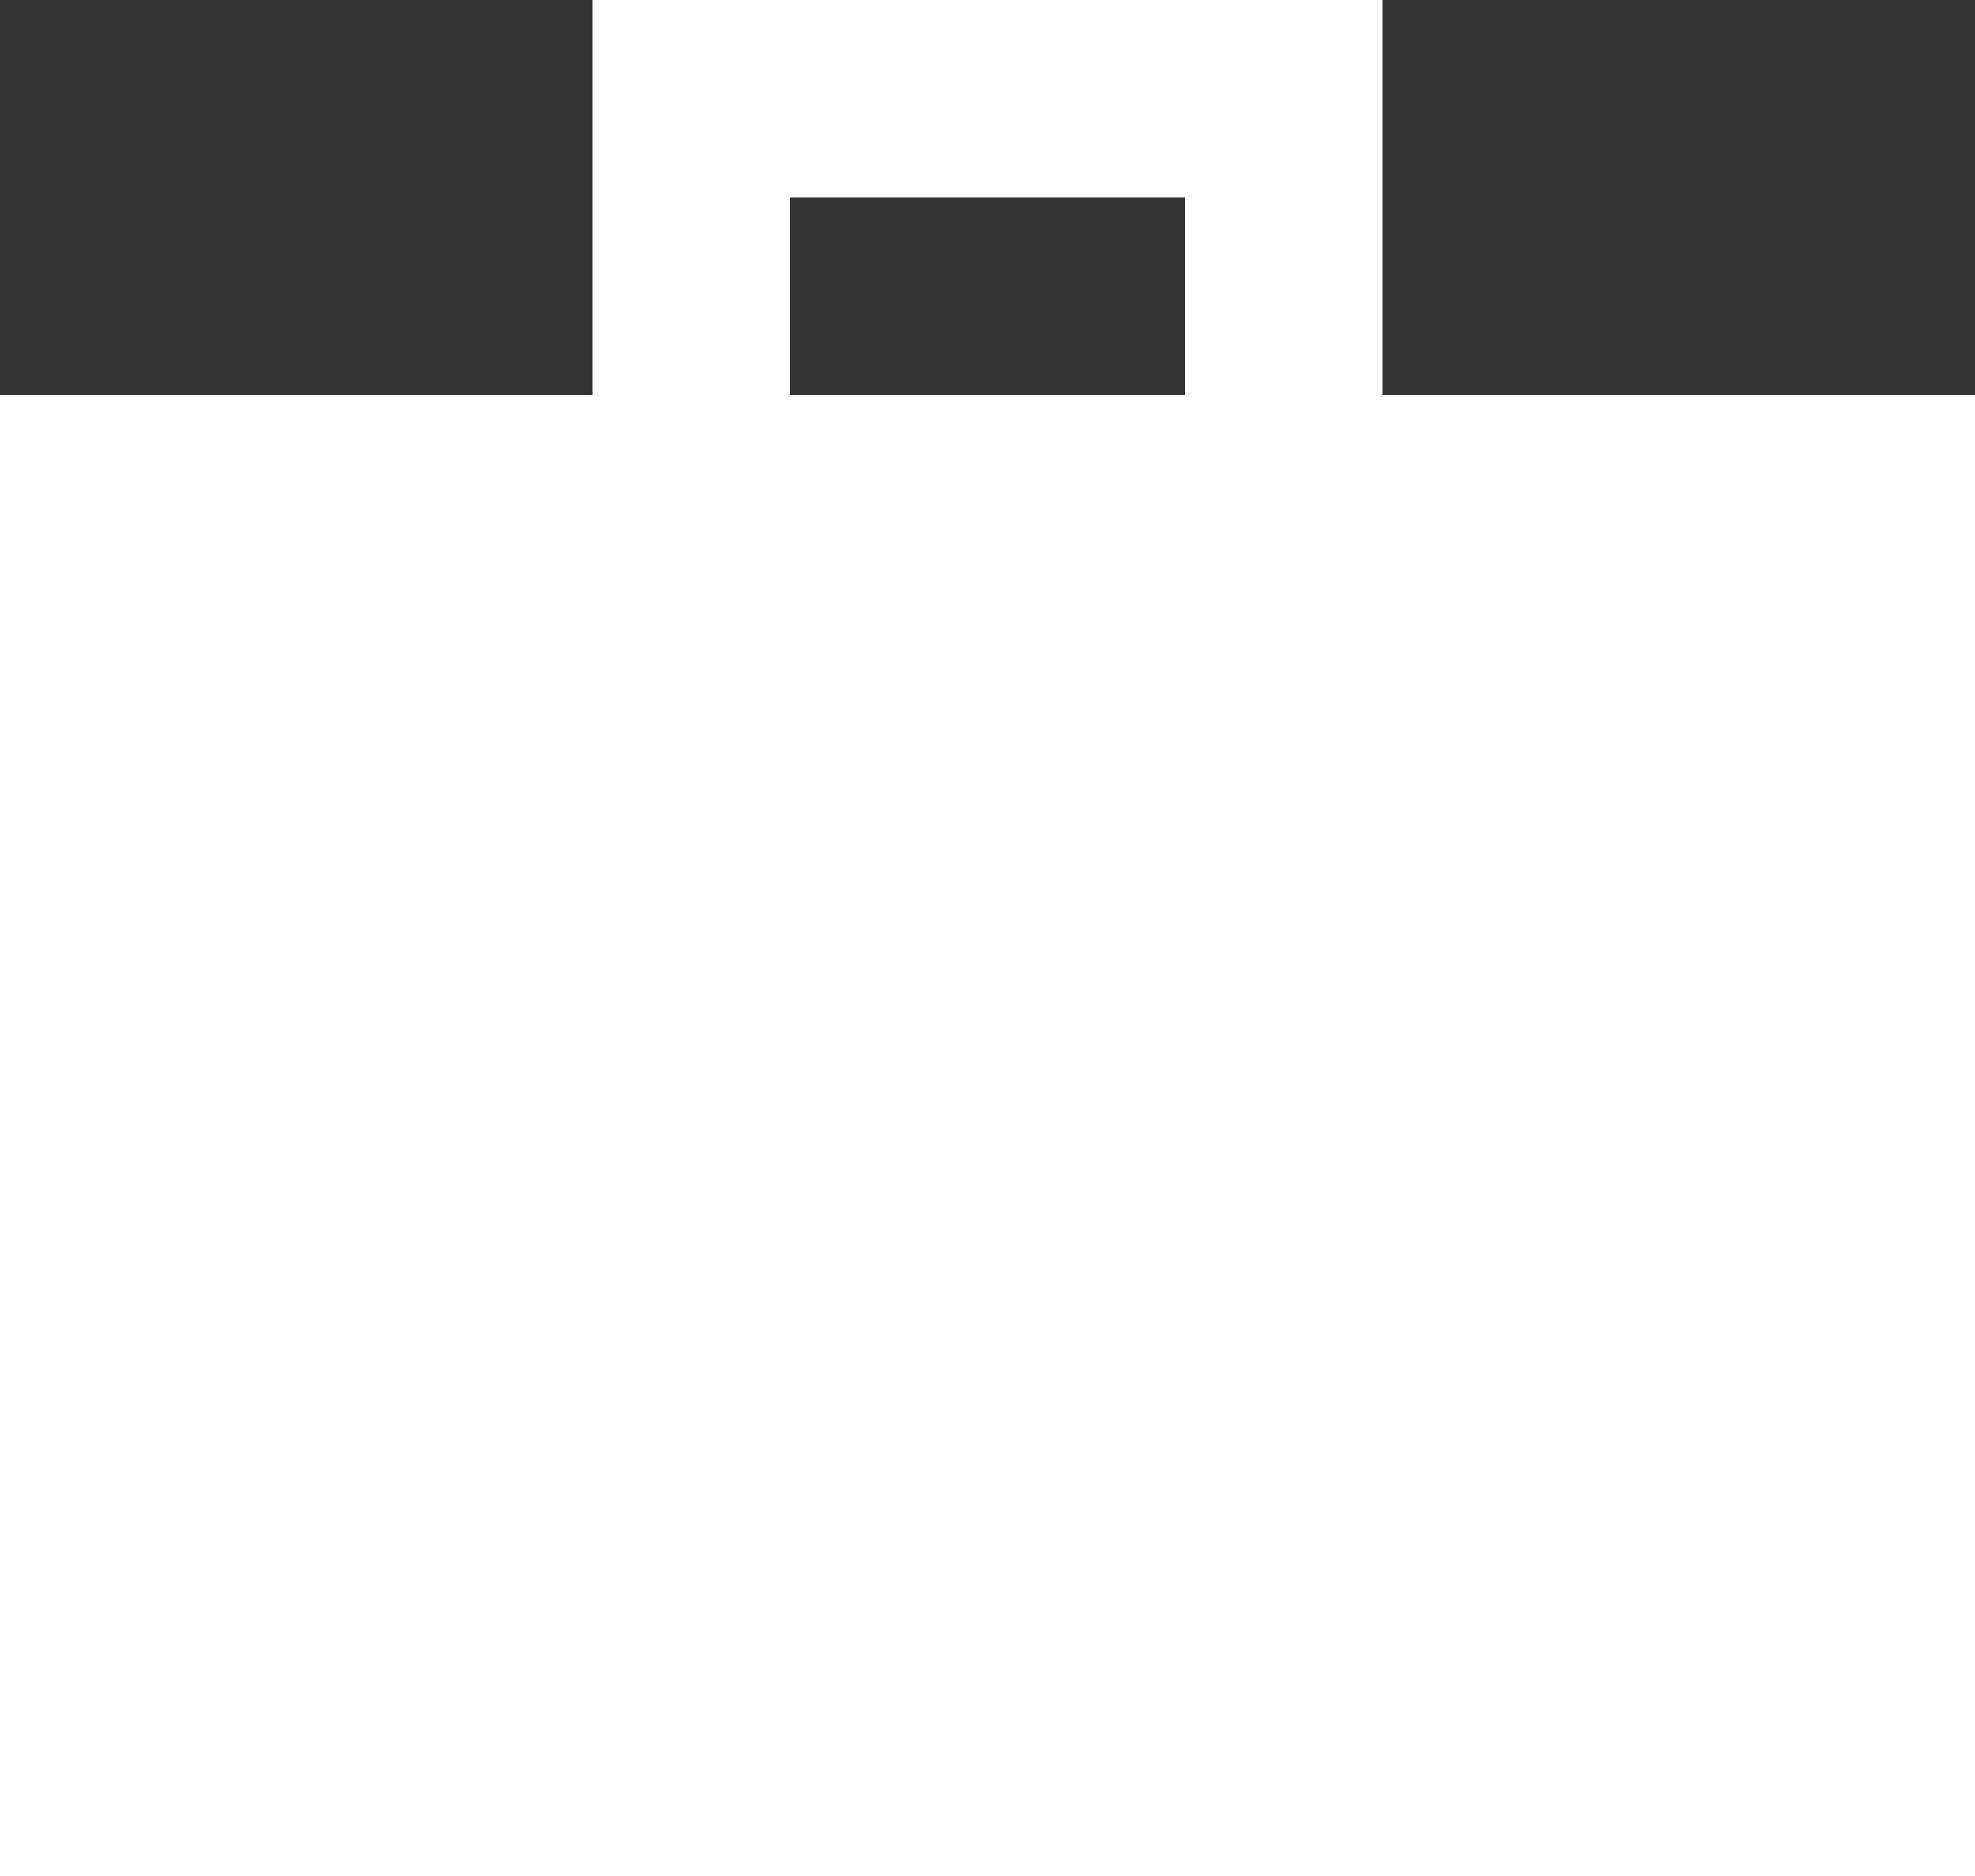
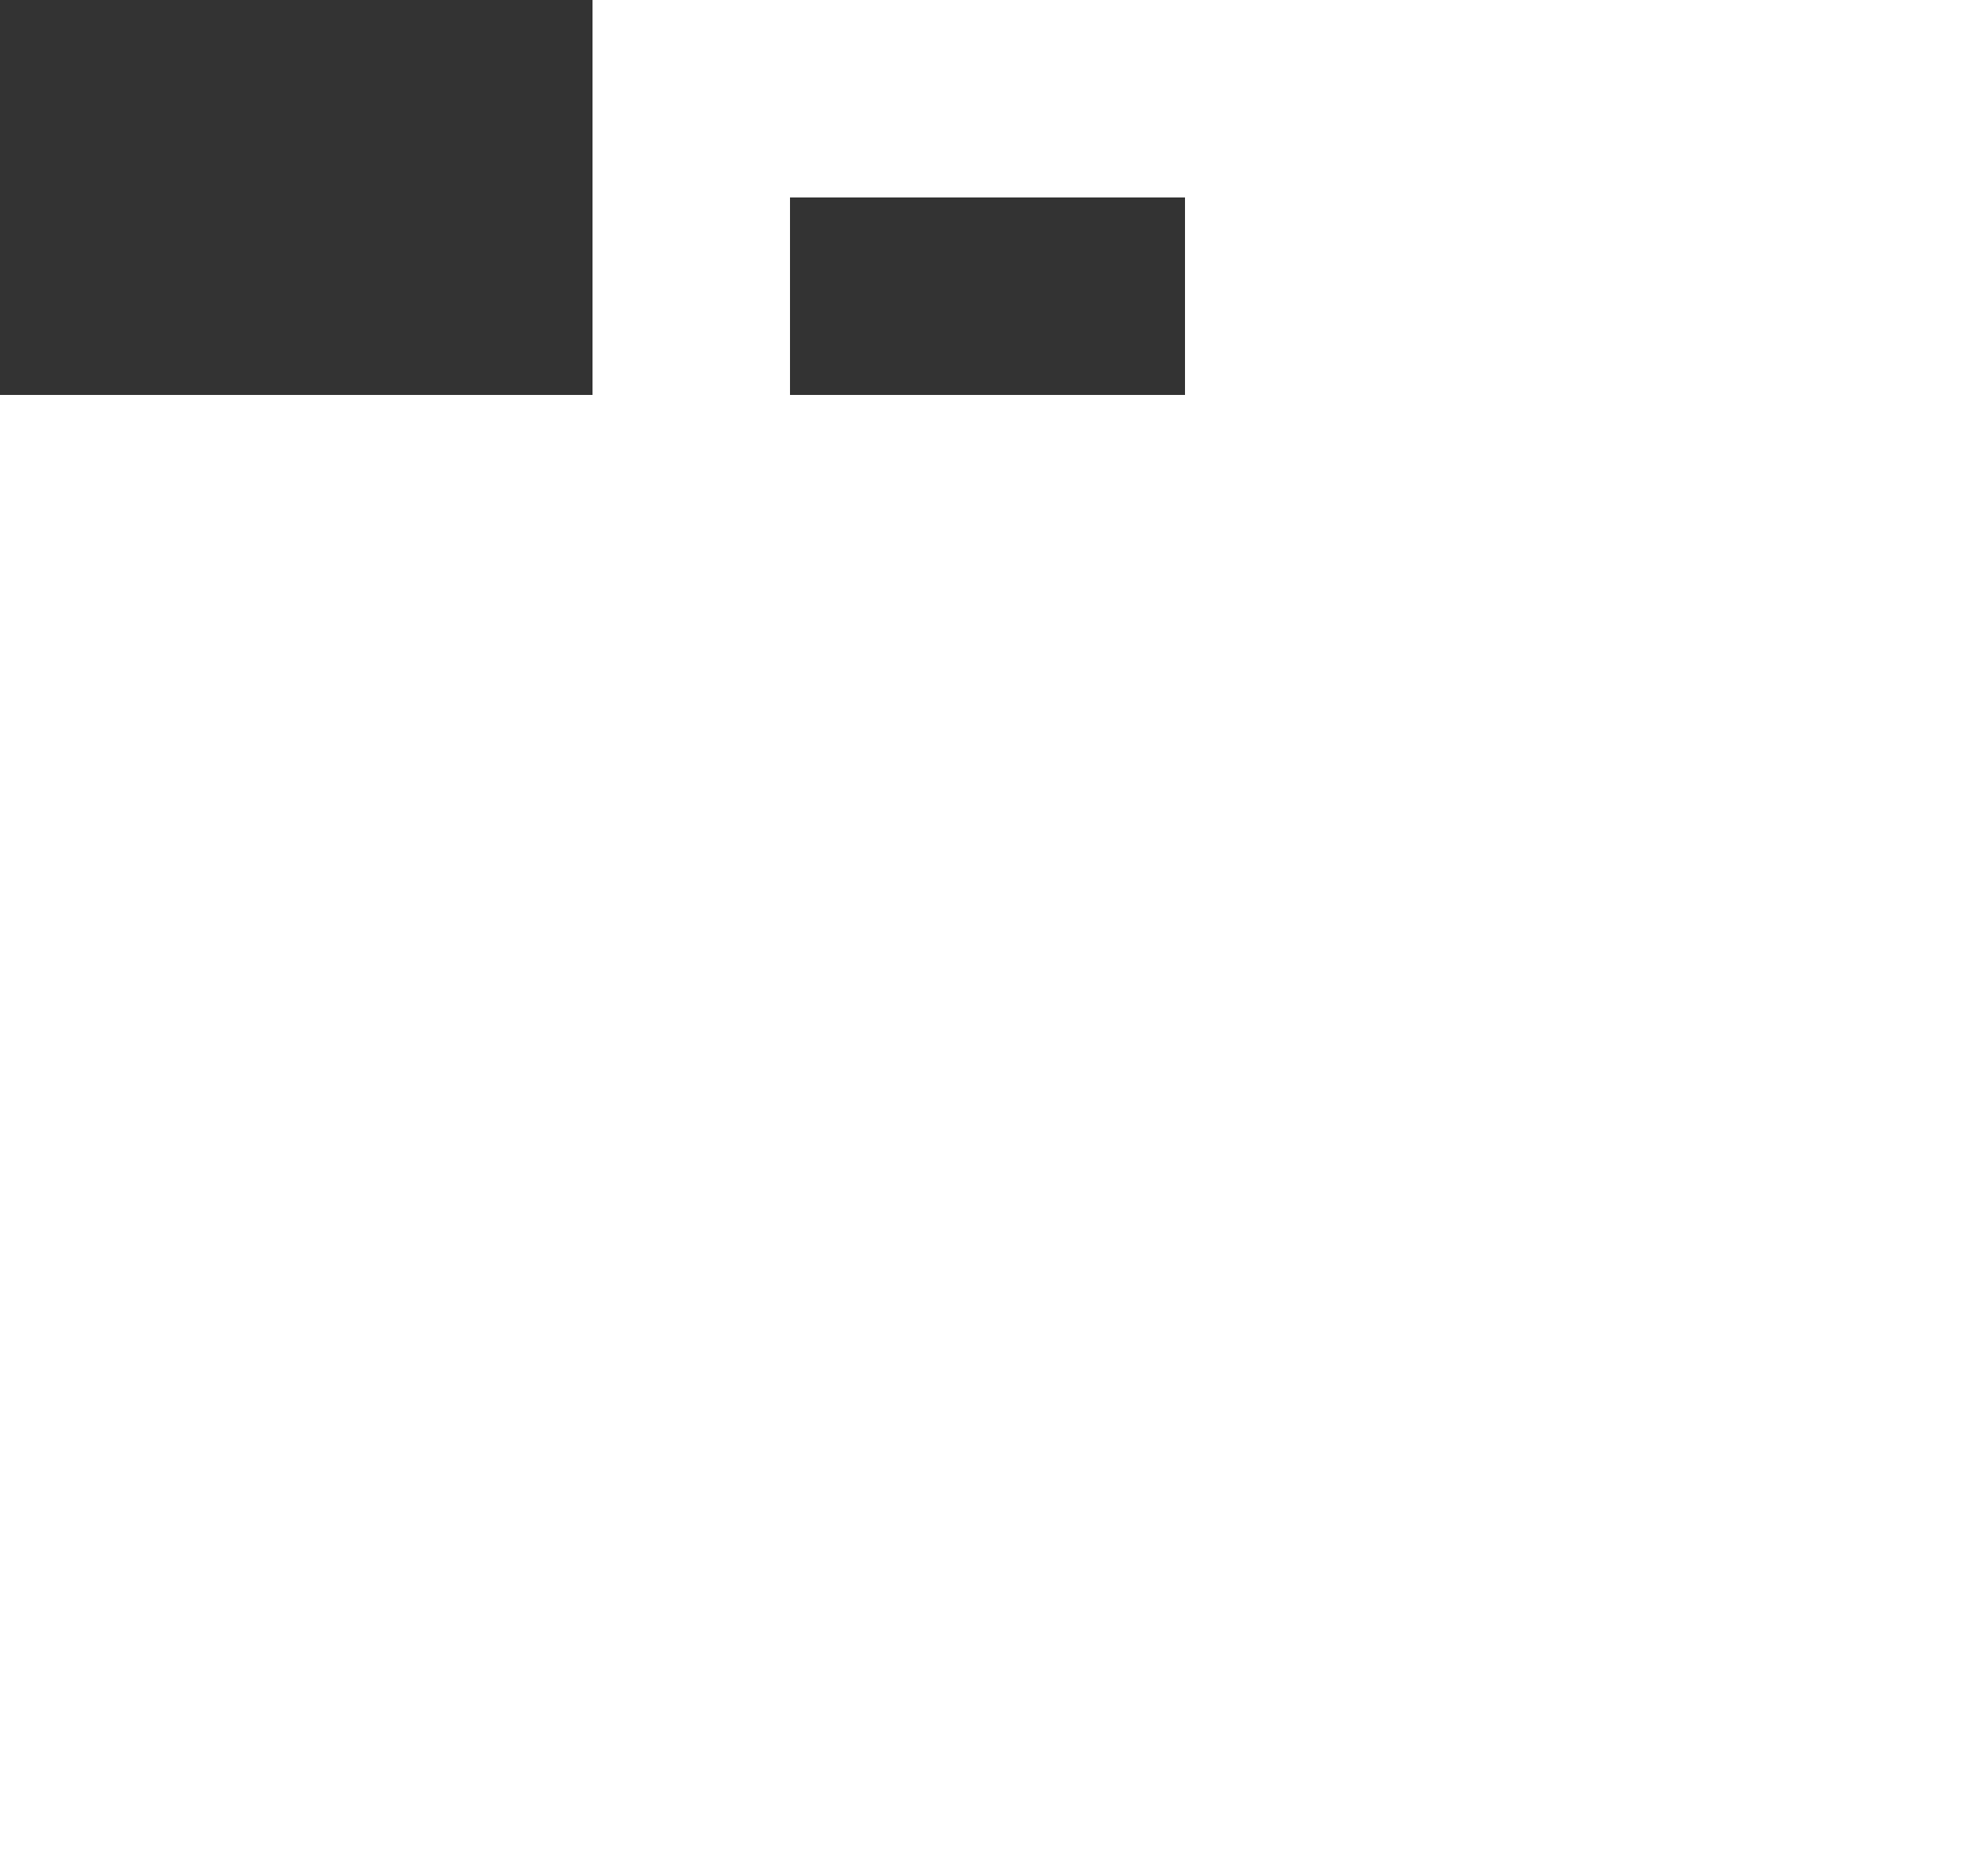
<svg xmlns="http://www.w3.org/2000/svg" fill="none" height="100%" overflow="visible" preserveAspectRatio="none" style="display: block;" viewBox="0 0 60 57" width="100%">
  <rect x="0" y="0" width="60" height="57" fill="#333333" stroke="none" />
-   <path d="M0 57V12H18V0H42V12H60V57H0ZM24 12H36V6H24V12Z" fill="white" id="work" />
+   <path d="M0 57V12H18V0H42H60V57H0ZM24 12H36V6H24V12Z" fill="white" id="work" />
</svg>